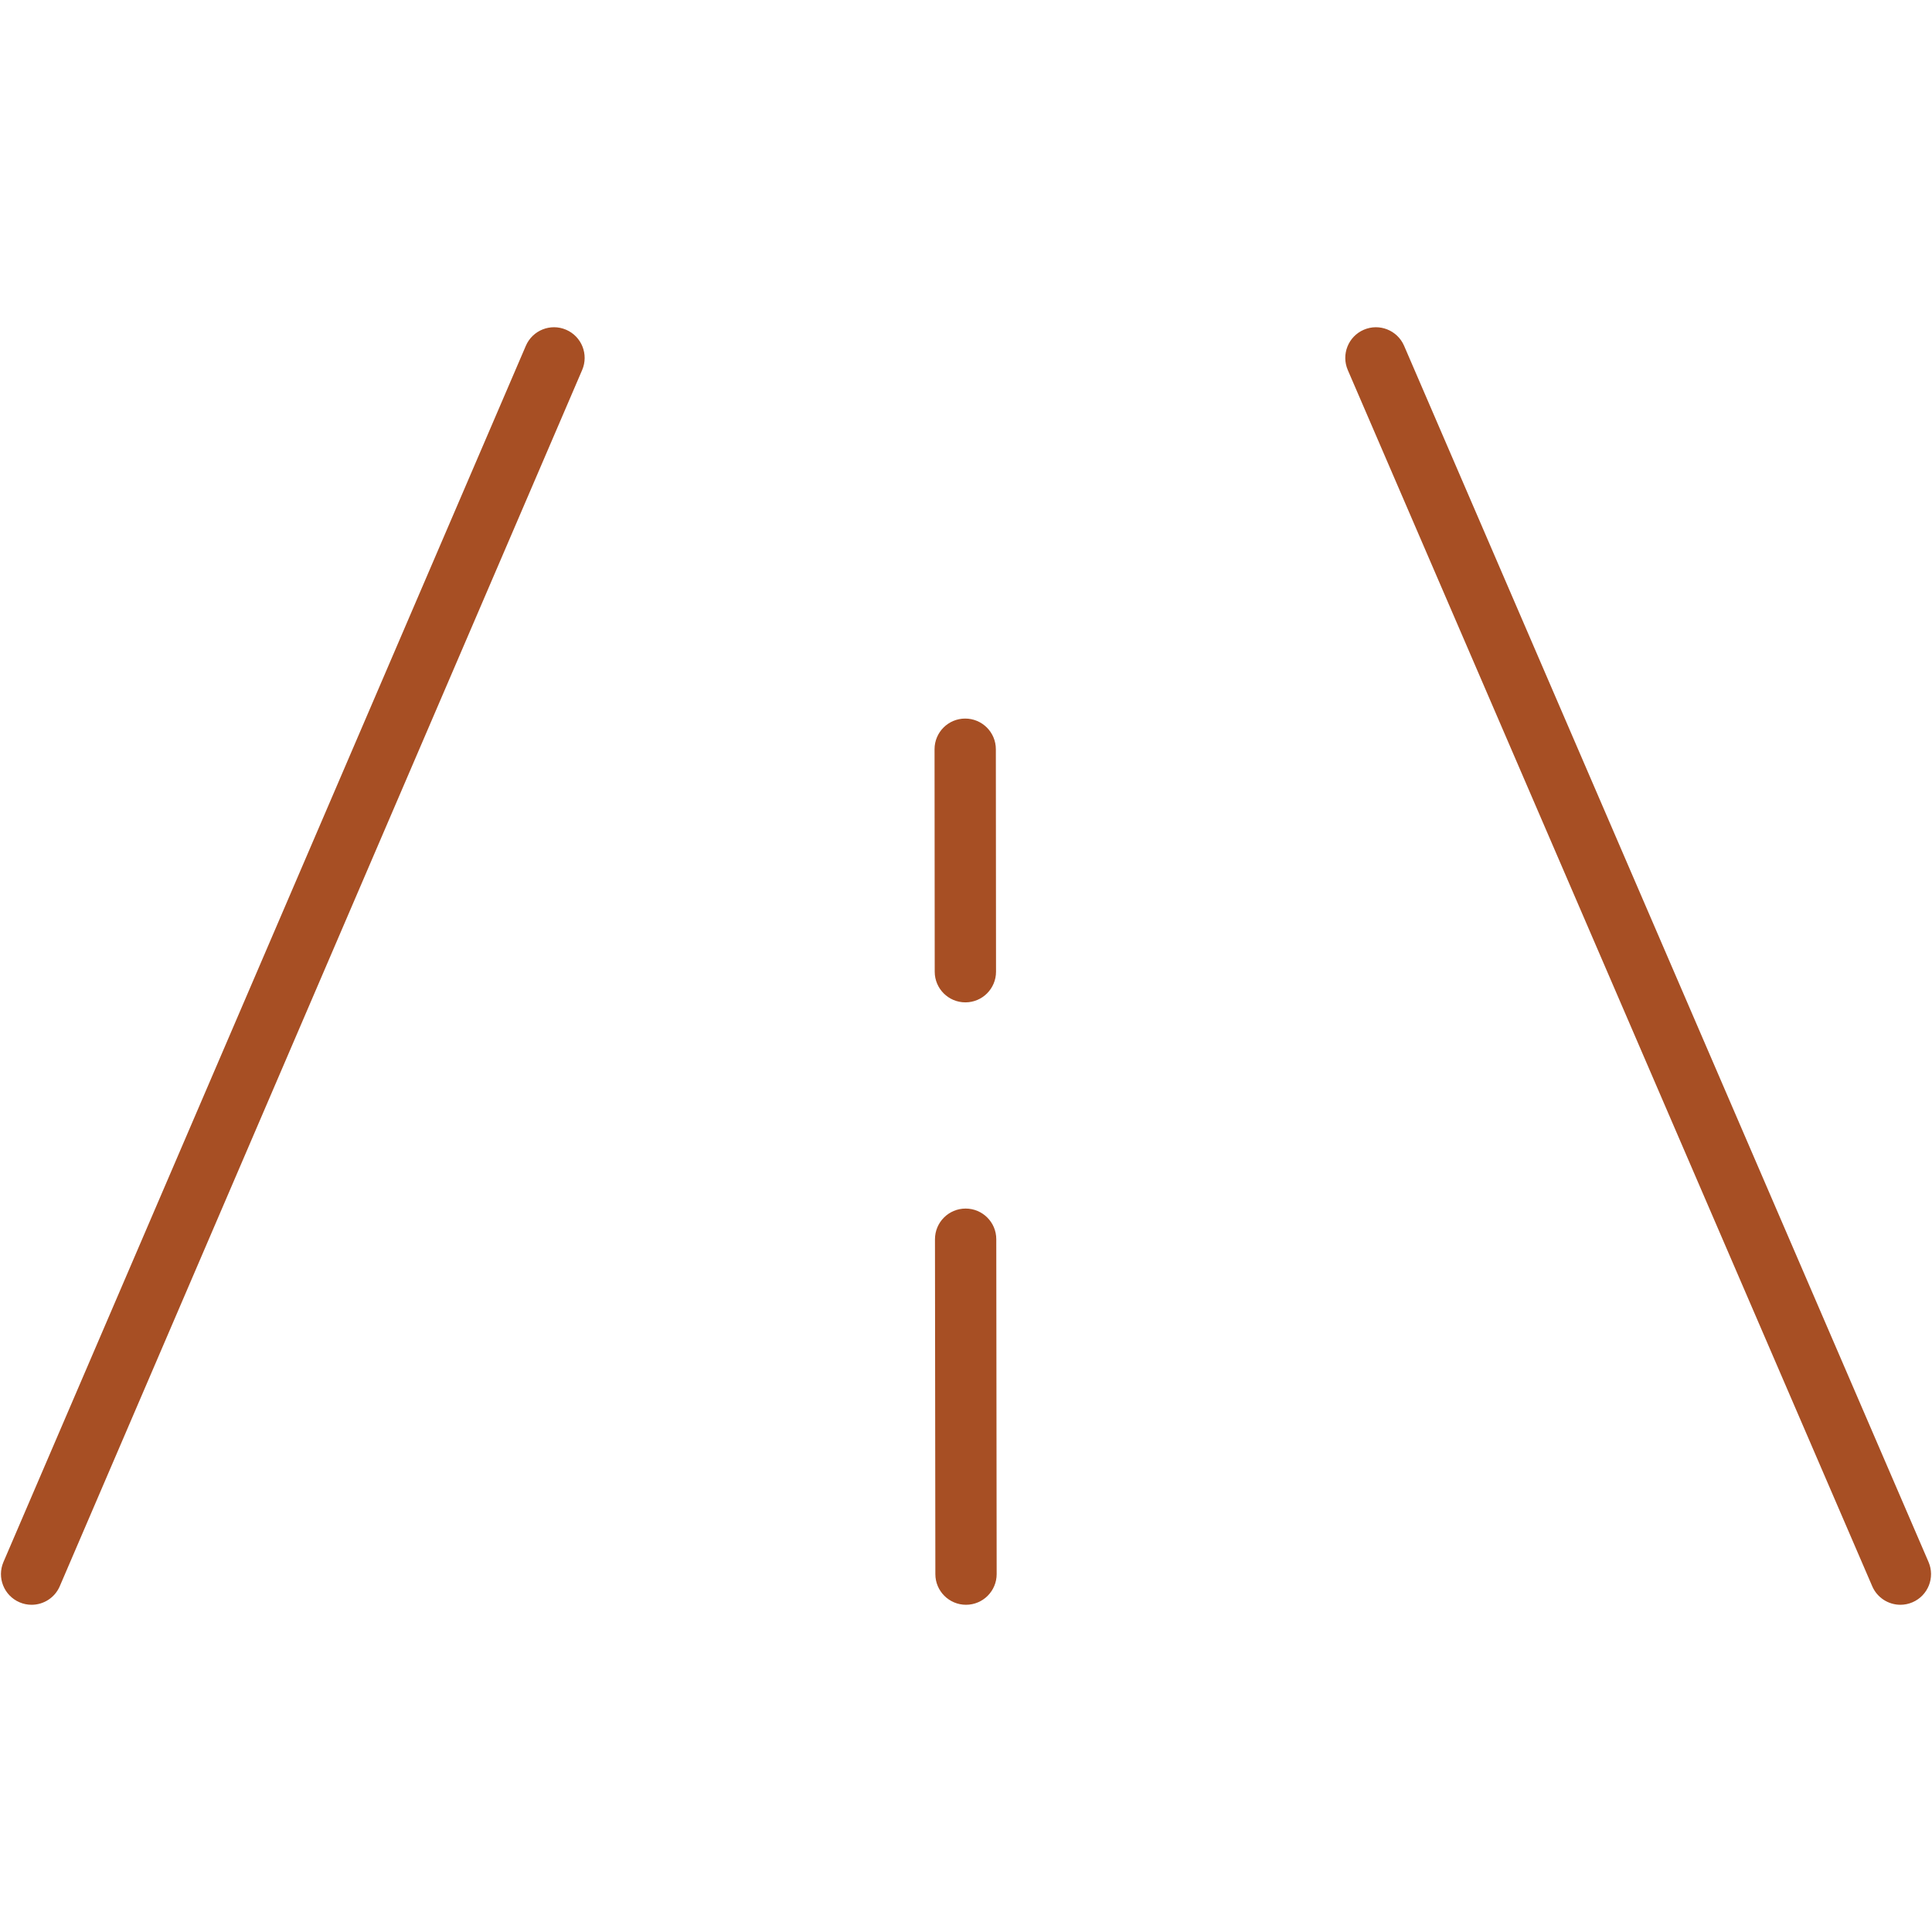
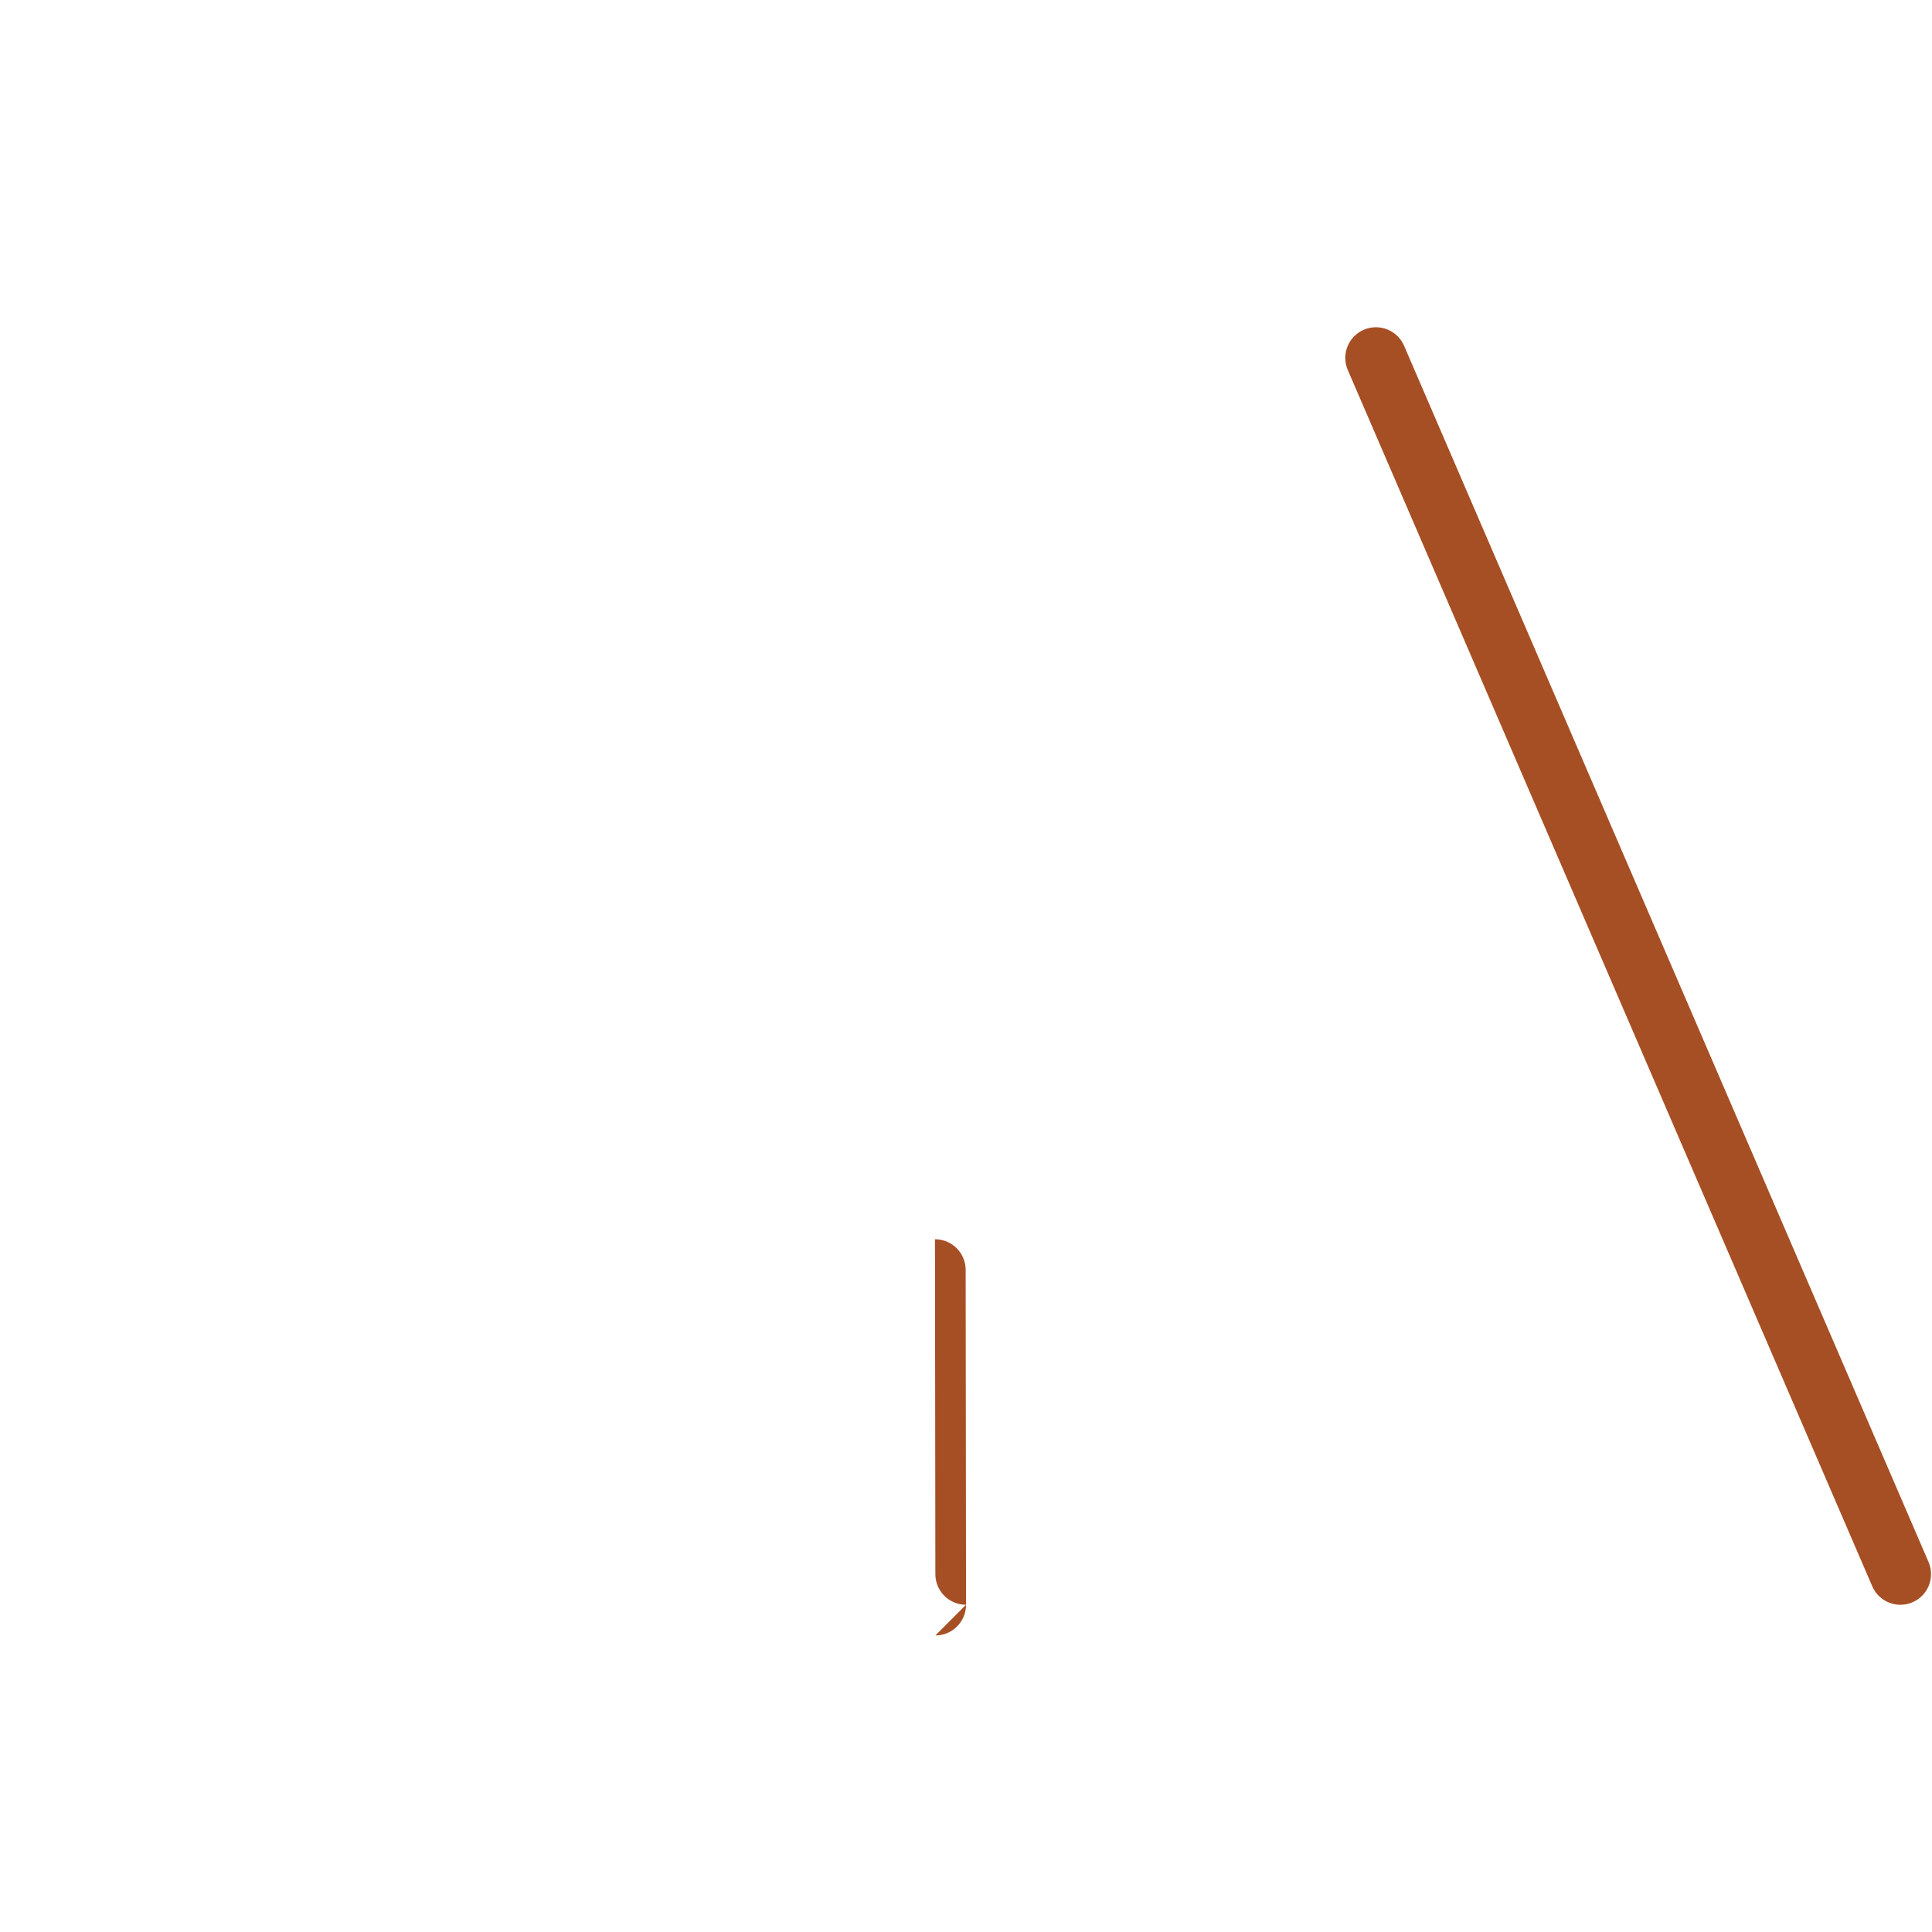
<svg xmlns="http://www.w3.org/2000/svg" id="Layer_1" data-name="Layer 1" viewBox="0 0 1000 1000">
  <defs>
    <style>
      .cls-1 {
        fill: #a74f24;
        stroke-width: 0px;
      }
    </style>
  </defs>
  <path class="cls-1" d="m983.65,830.63c-6.14,0-11.99-3.59-14.58-9.58L697.61,191.52c-3.46-8.04.24-17.38,8.29-20.84,8.02-3.47,17.37.24,20.85,8.28l271.46,629.53c3.46,8.04-.24,17.37-8.29,20.84-2.04.88-4.17,1.3-6.27,1.3Z" />
-   <path class="cls-1" d="m16.35,830.63c-2.09,0-4.21-.41-6.25-1.29-8.05-3.46-11.77-12.79-8.32-20.83L272.18,178.98c3.46-8.05,12.81-11.77,20.83-8.31,8.05,3.46,11.77,12.78,8.32,20.83L30.94,821.02c-2.58,6.01-8.43,9.61-14.58,9.61Z" />
-   <path class="cls-1" d="m499.67,518.82c-8.75,0-15.85-7.09-15.86-15.85l-.09-115.17c0-8.76,7.09-15.87,15.85-15.87h.02c8.75,0,15.85,7.09,15.86,15.85l.09,115.17c0,8.76-7.09,15.87-15.85,15.87h-.02Z" />
-   <path class="cls-1" d="m500,830.63c-8.75,0-15.85-7.09-15.86-15.84l-.2-173.36c0-8.76,7.09-15.87,15.85-15.88h.02c8.75,0,15.85,7.09,15.86,15.84l.2,173.36c0,8.76-7.09,15.87-15.85,15.88h-.02Z" />
+   <path class="cls-1" d="m500,830.63c-8.75,0-15.85-7.09-15.86-15.84l-.2-173.36h.02c8.75,0,15.85,7.09,15.86,15.84l.2,173.36c0,8.76-7.09,15.87-15.85,15.88h-.02Z" />
</svg>